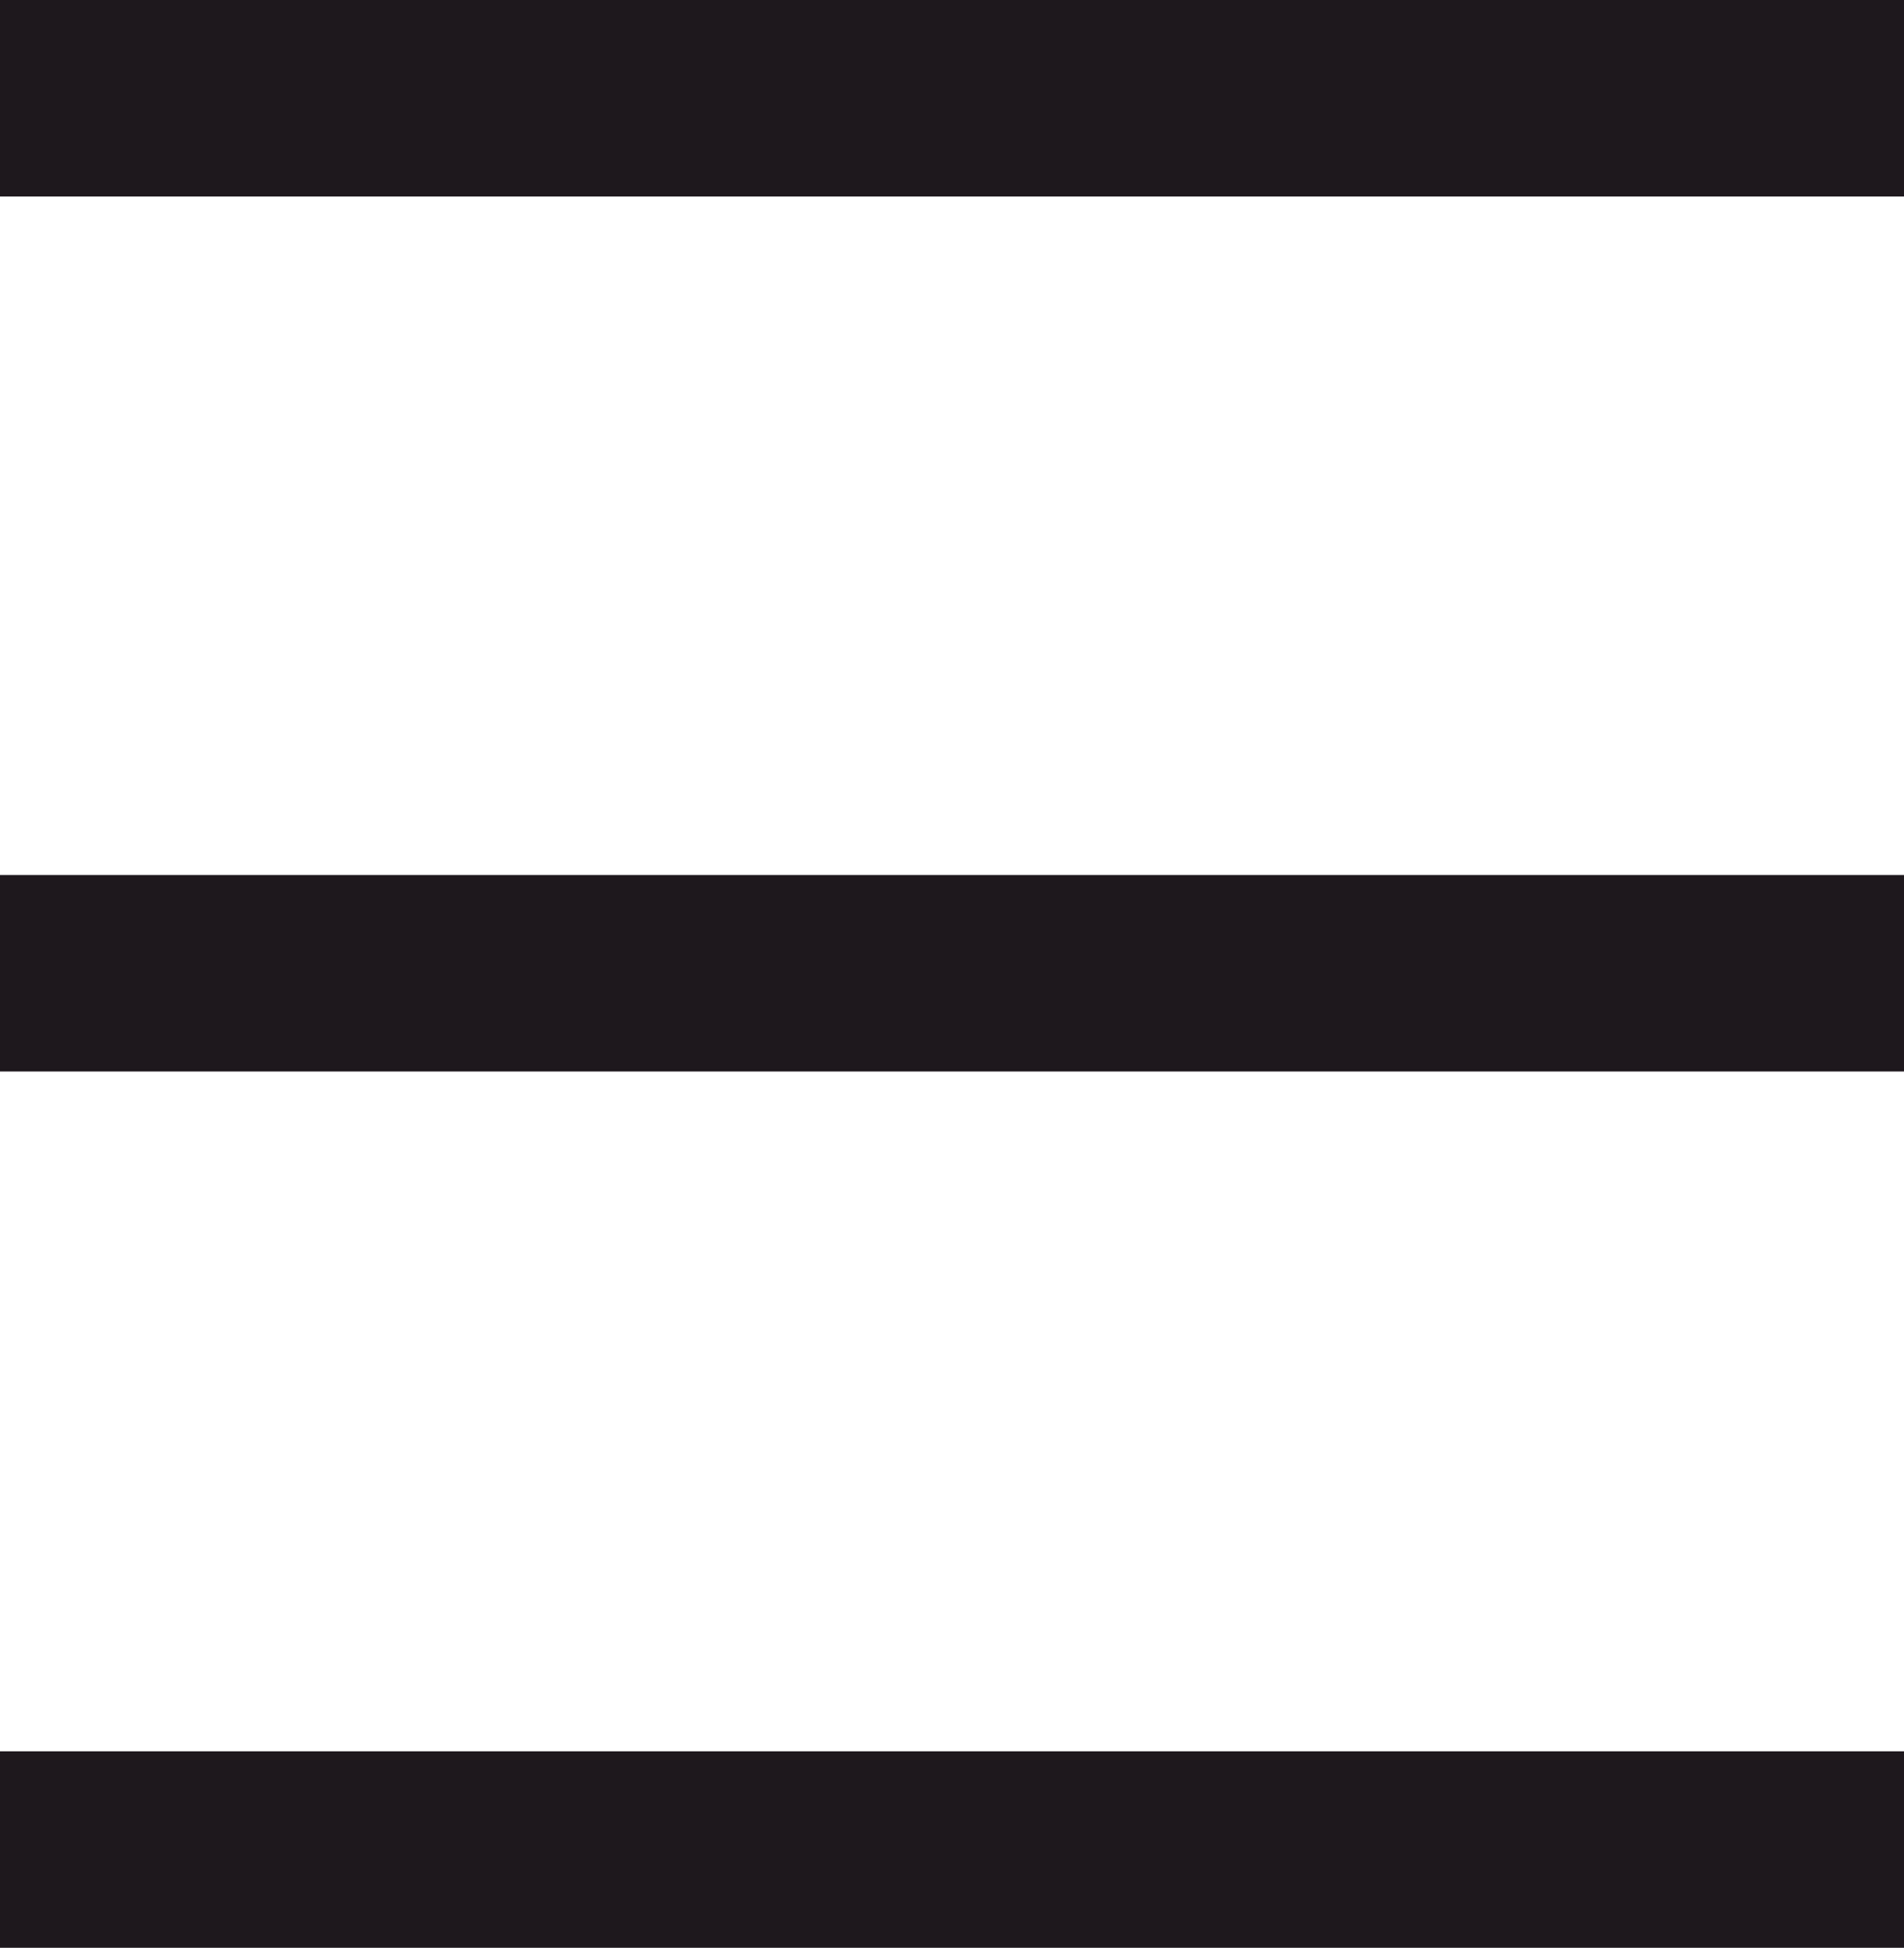
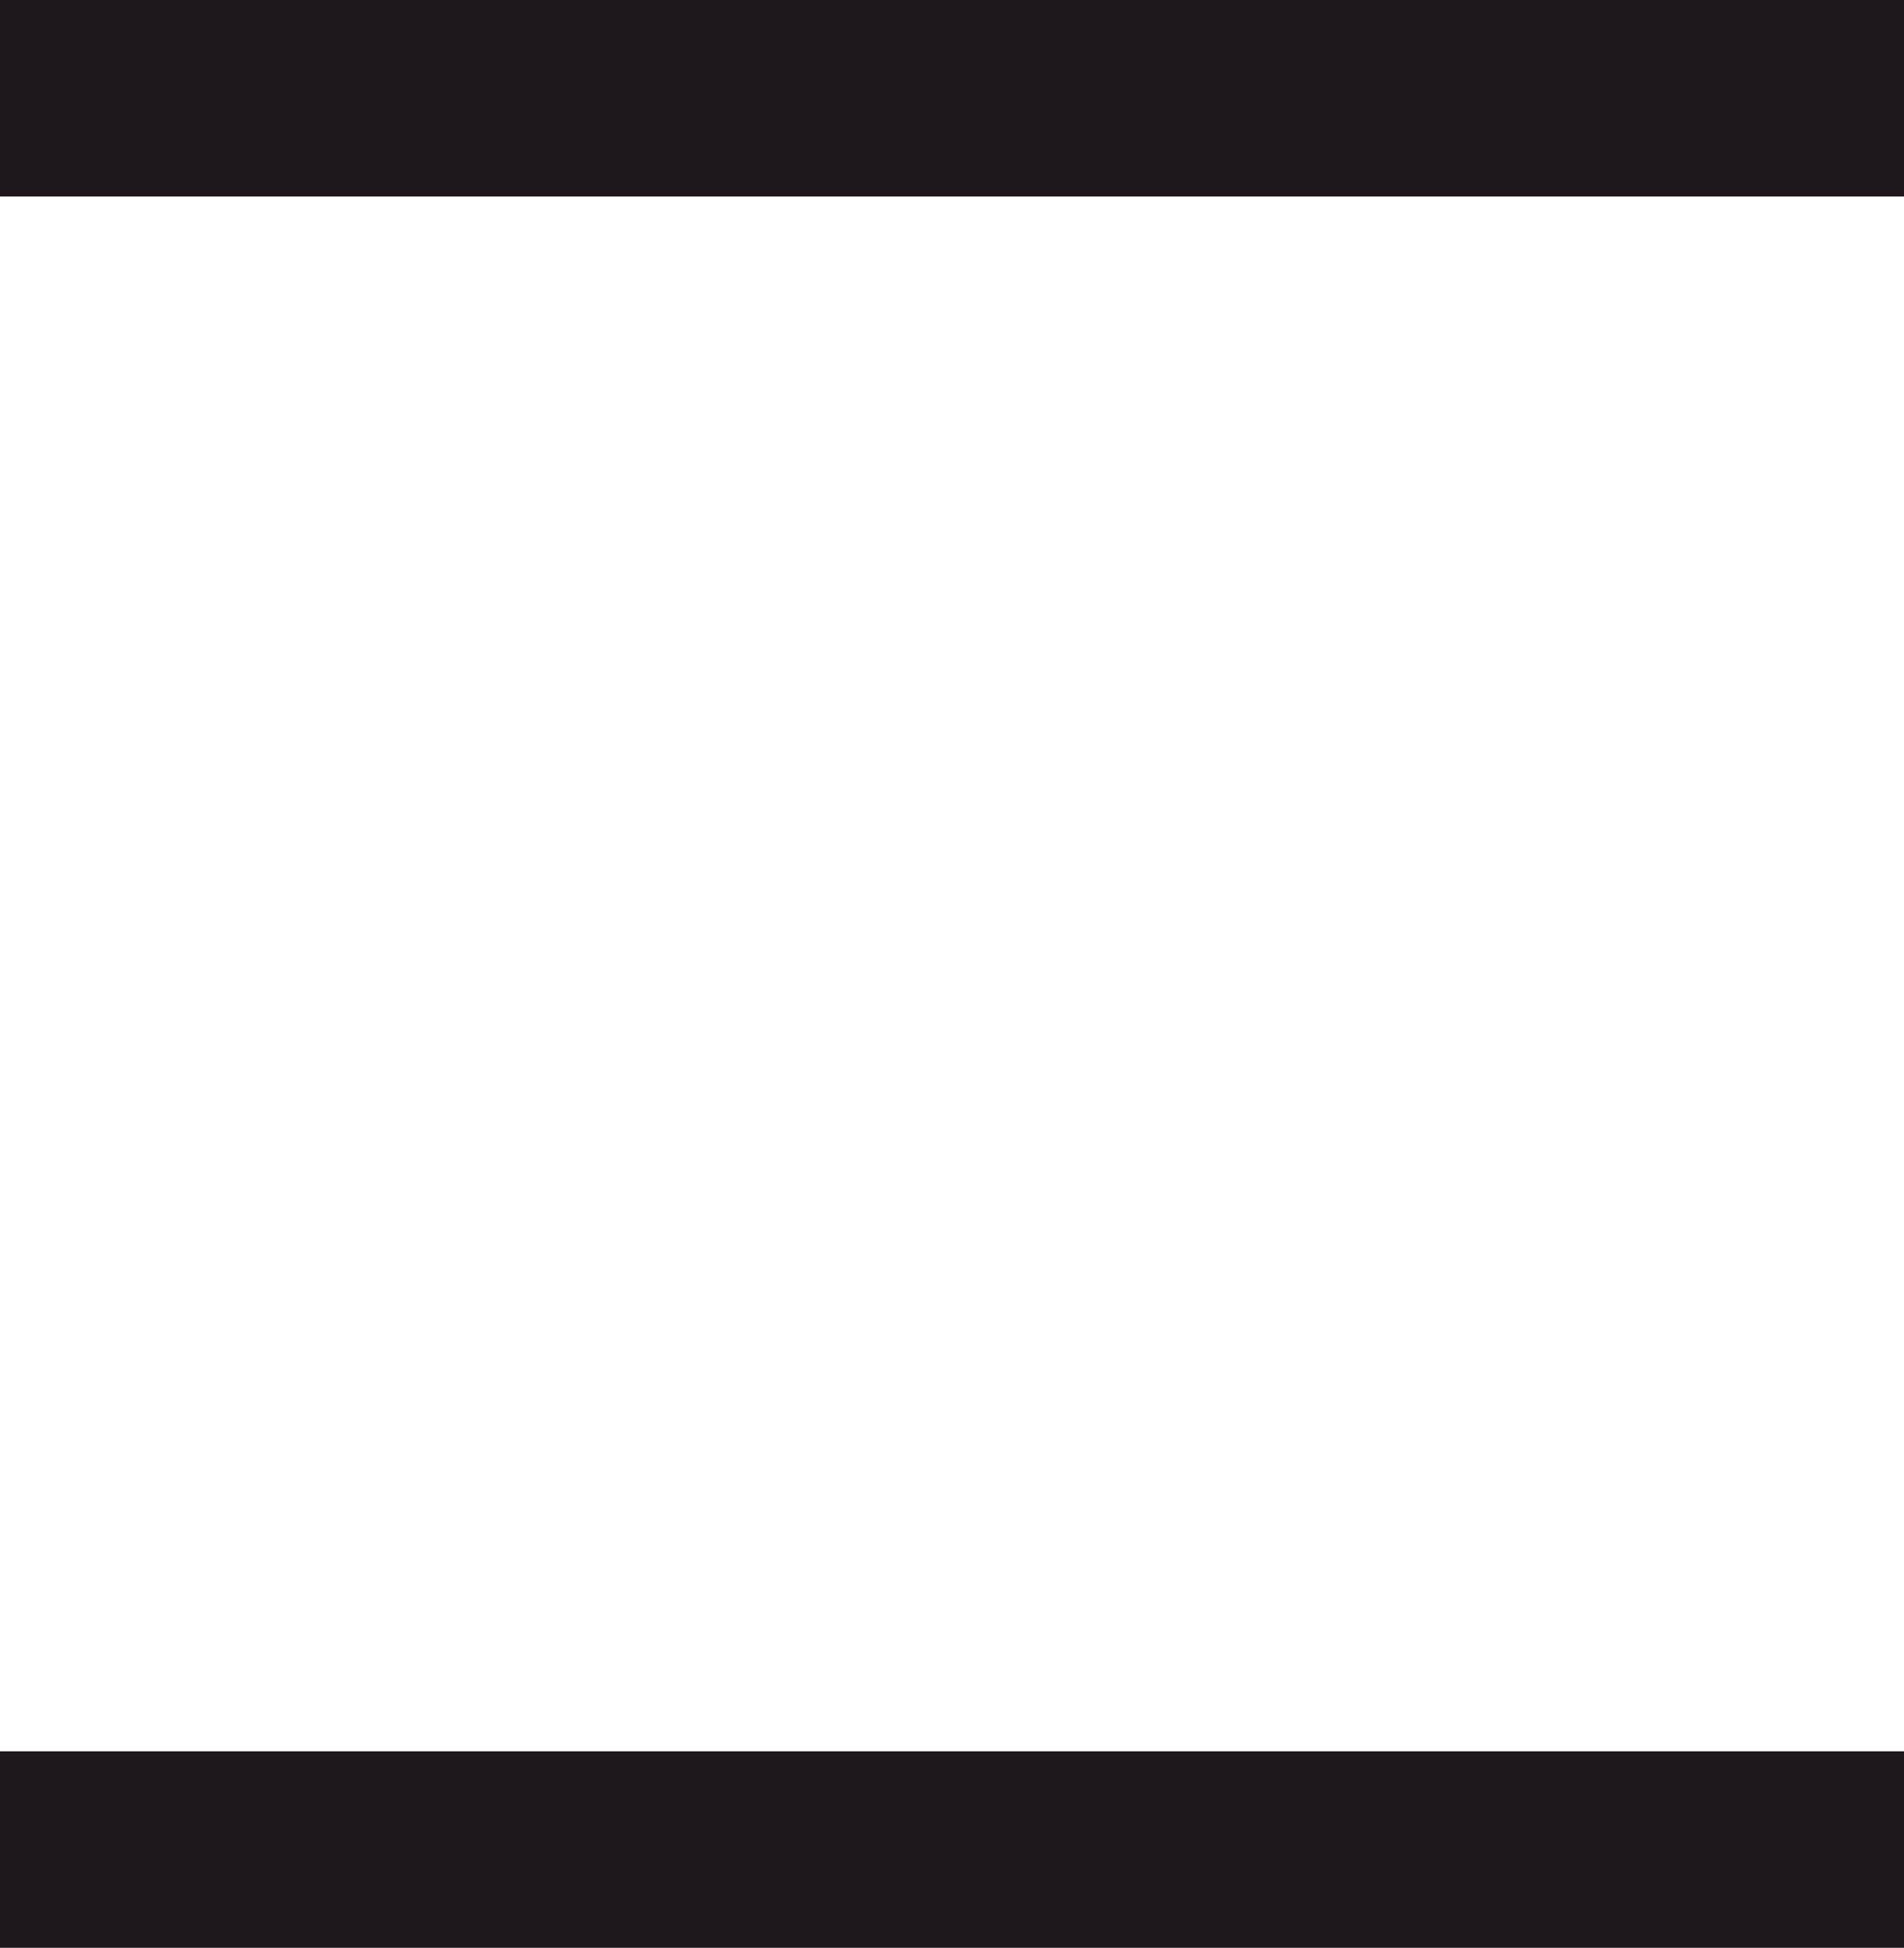
<svg xmlns="http://www.w3.org/2000/svg" fill="none" stroke="#1e181d" stroke-miterlimit="10" stroke-width="1.5" viewBox="0 0 14.54 14.87">
  <path d="M14.54.75H0m14.54 13.37H0" />
-   <path d="M14.54 7.43H0" />
</svg>